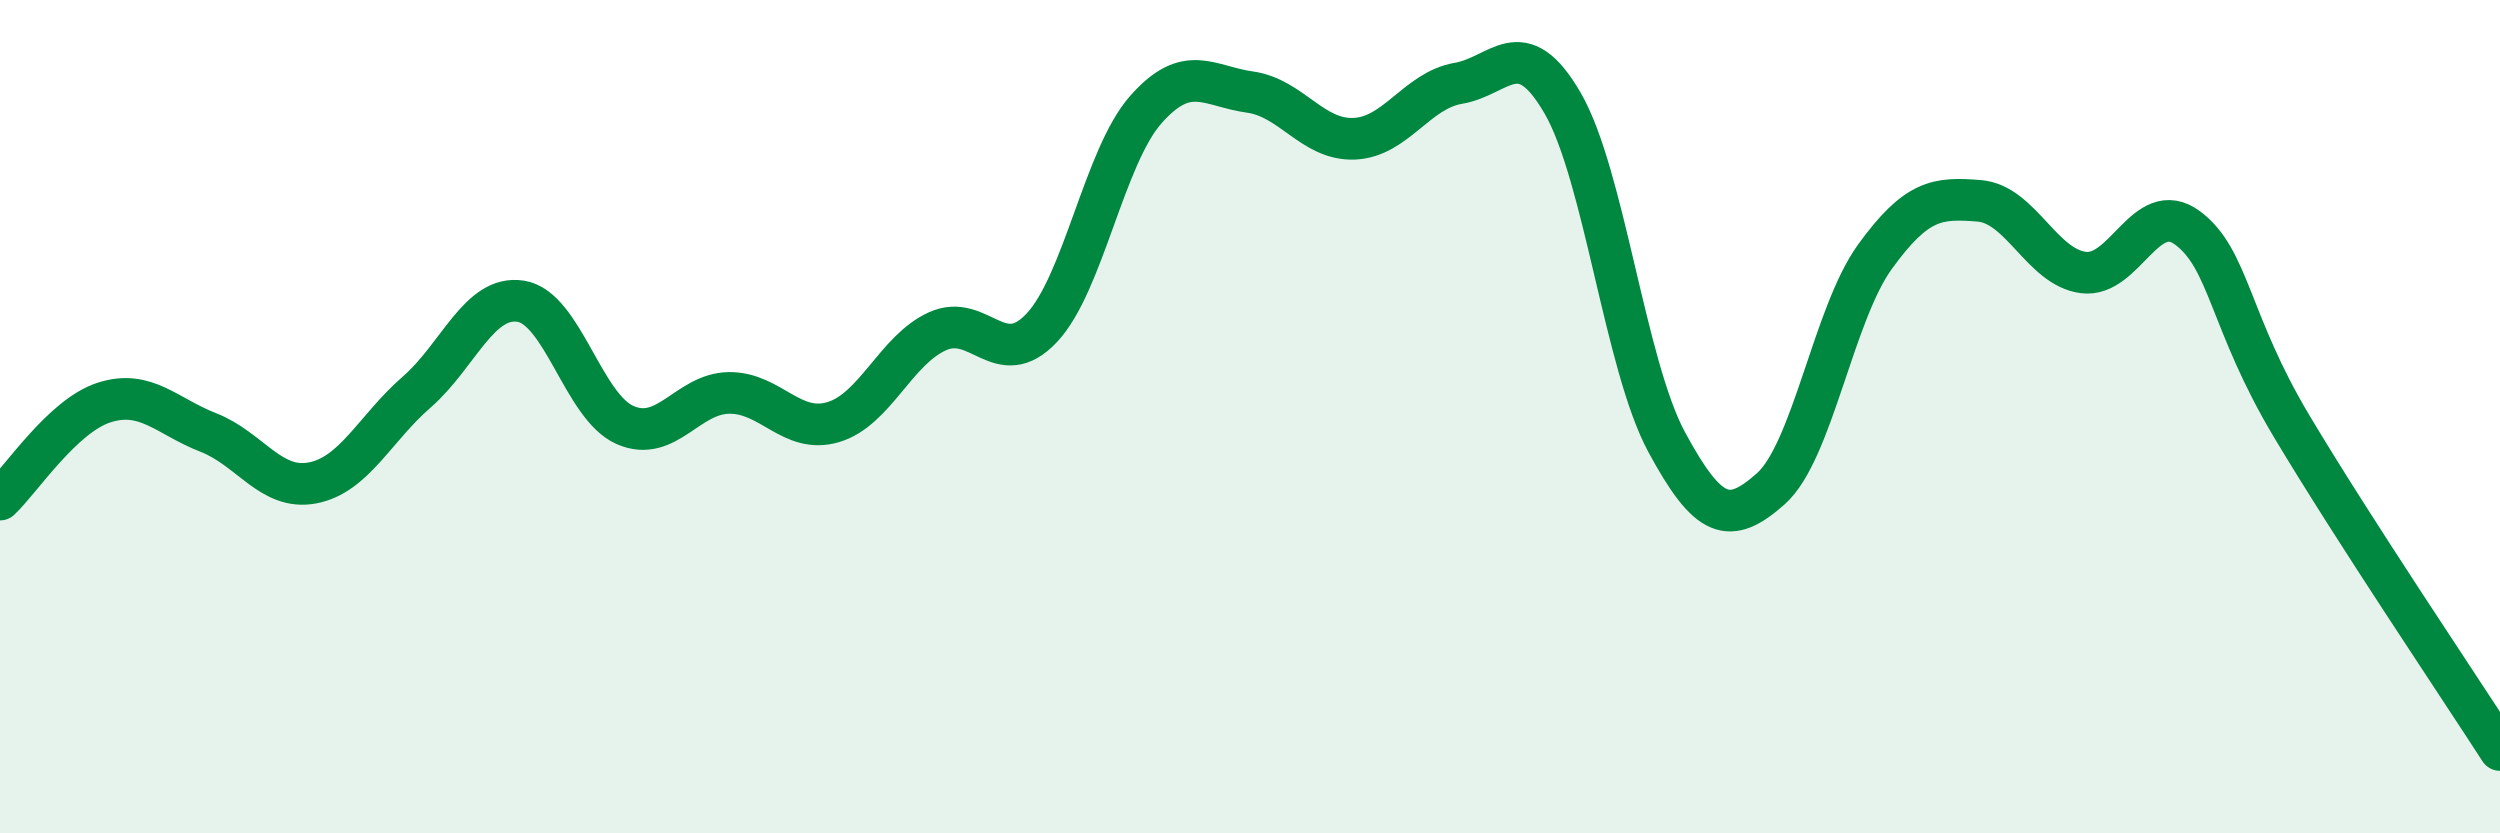
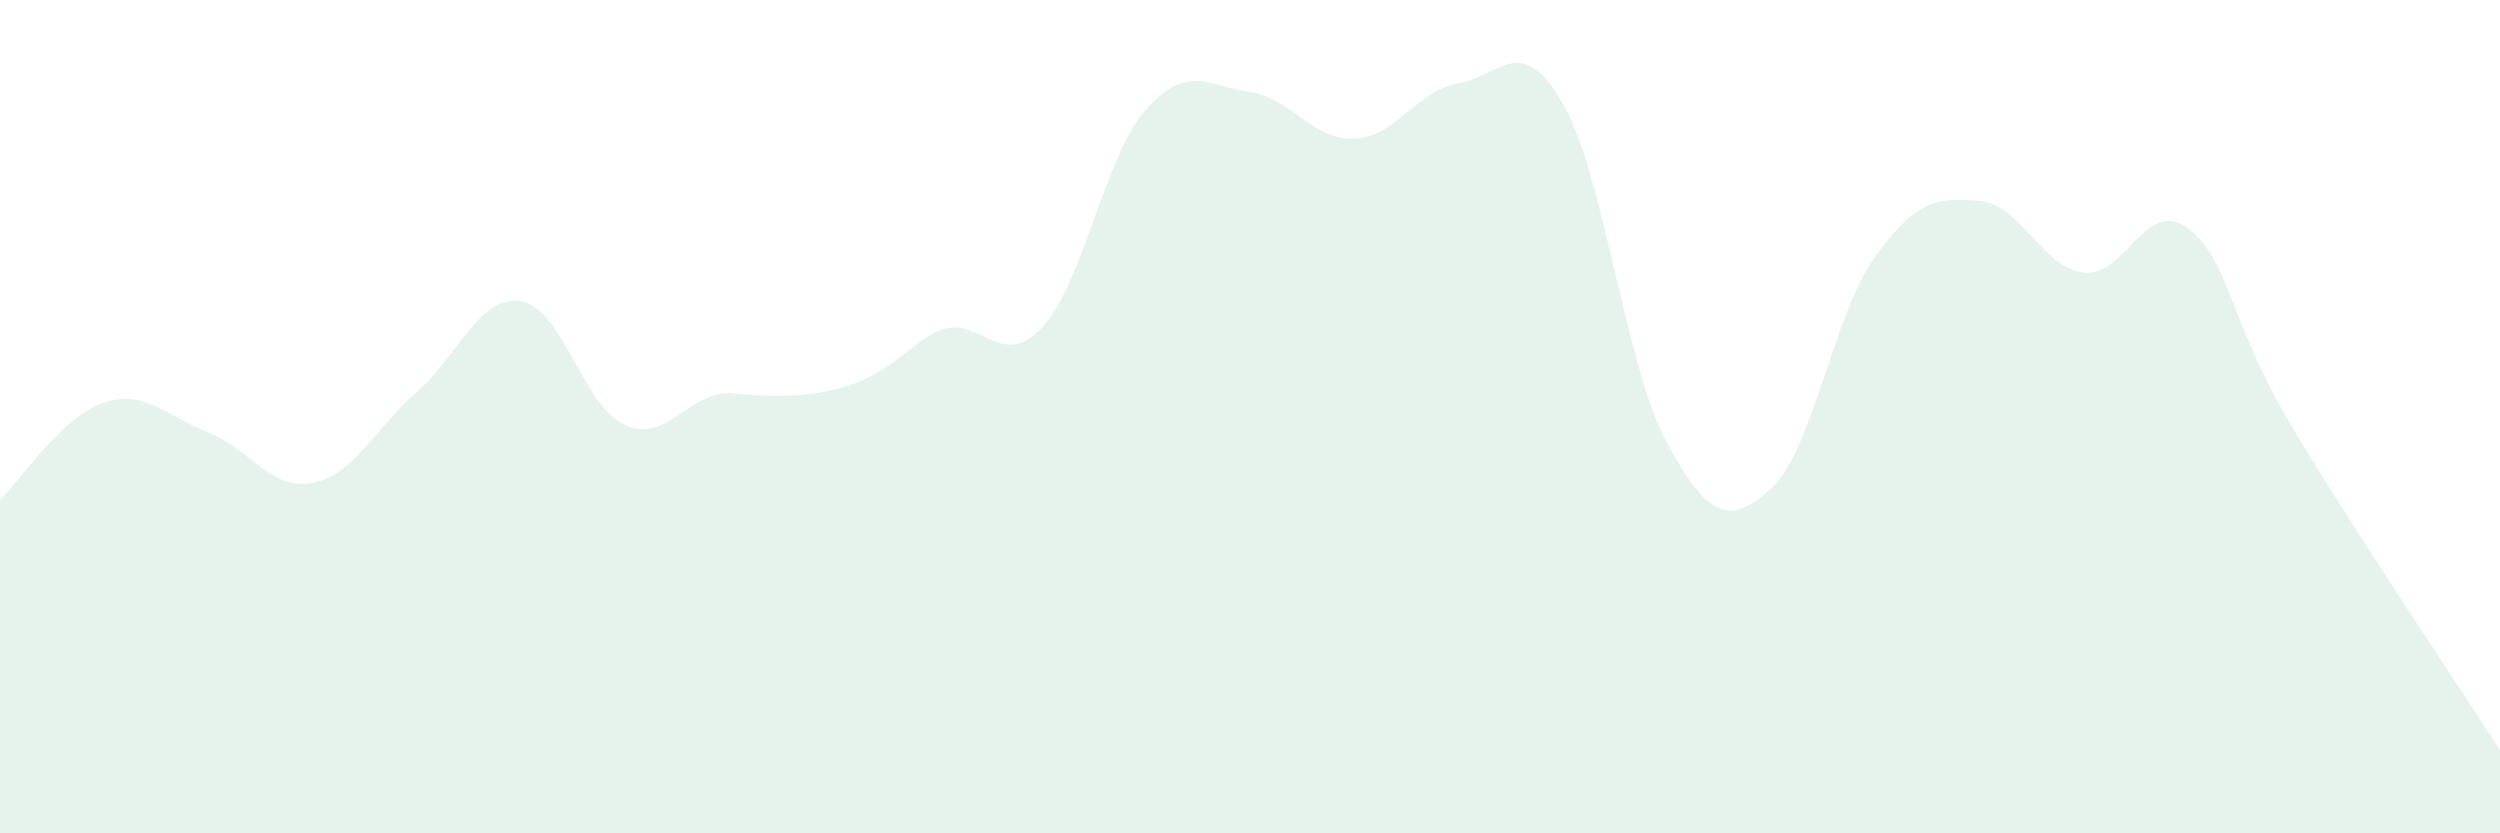
<svg xmlns="http://www.w3.org/2000/svg" width="60" height="20" viewBox="0 0 60 20">
-   <path d="M 0,11.99 C 0.5,11.52 1.5,9.98 2.5,9.66 C 3.5,9.34 4,9.99 5,10.38 C 6,10.77 6.5,11.78 7.5,11.59 C 8.5,11.4 9,10.28 10,9.41 C 11,8.54 11.5,7.07 12.5,7.23 C 13.5,7.39 14,9.76 15,10.2 C 16,10.64 16.5,9.44 17.5,9.43 C 18.5,9.42 19,10.43 20,10.13 C 21,9.83 21.5,8.4 22.5,7.95 C 23.5,7.5 24,8.93 25,7.87 C 26,6.81 26.5,3.76 27.5,2.63 C 28.5,1.5 29,2.07 30,2.21 C 31,2.35 31.5,3.37 32.5,3.33 C 33.5,3.29 34,2.17 35,2 C 36,1.83 36.5,0.75 37.5,2.47 C 38.5,4.19 39,8.76 40,10.61 C 41,12.46 41.5,12.62 42.5,11.73 C 43.5,10.84 44,7.54 45,6.16 C 46,4.78 46.5,4.74 47.5,4.82 C 48.5,4.9 49,6.41 50,6.54 C 51,6.67 51.5,4.73 52.5,5.47 C 53.5,6.21 53.5,7.72 55,10.23 C 56.5,12.74 59,16.45 60,18L60 20L0 20Z" fill="#008740" opacity="0.1" stroke-linecap="round" stroke-linejoin="round" />
-   <path d="M 0,11.99 C 0.5,11.52 1.5,9.98 2.5,9.66 C 3.5,9.34 4,9.99 5,10.38 C 6,10.77 6.5,11.78 7.5,11.59 C 8.5,11.4 9,10.28 10,9.41 C 11,8.54 11.5,7.07 12.5,7.23 C 13.5,7.39 14,9.76 15,10.2 C 16,10.64 16.5,9.44 17.5,9.43 C 18.5,9.42 19,10.43 20,10.13 C 21,9.83 21.5,8.4 22.5,7.95 C 23.5,7.5 24,8.93 25,7.87 C 26,6.81 26.5,3.76 27.5,2.63 C 28.5,1.5 29,2.07 30,2.21 C 31,2.35 31.5,3.37 32.5,3.33 C 33.5,3.29 34,2.17 35,2 C 36,1.83 36.5,0.75 37.5,2.47 C 38.5,4.19 39,8.76 40,10.61 C 41,12.46 41.5,12.62 42.5,11.73 C 43.5,10.84 44,7.54 45,6.16 C 46,4.78 46.5,4.74 47.5,4.82 C 48.5,4.9 49,6.41 50,6.54 C 51,6.67 51.5,4.73 52.5,5.47 C 53.5,6.21 53.5,7.72 55,10.23 C 56.5,12.74 59,16.45 60,18" stroke="#008740" stroke-width="1" fill="none" stroke-linecap="round" stroke-linejoin="round" />
+   <path d="M 0,11.99 C 0.5,11.52 1.5,9.98 2.5,9.66 C 3.5,9.34 4,9.99 5,10.38 C 6,10.77 6.5,11.78 7.5,11.59 C 8.5,11.4 9,10.28 10,9.41 C 11,8.54 11.5,7.07 12.5,7.23 C 13.5,7.39 14,9.76 15,10.2 C 16,10.64 16.5,9.44 17.5,9.43 C 21,9.83 21.5,8.4 22.5,7.95 C 23.5,7.5 24,8.93 25,7.87 C 26,6.81 26.5,3.76 27.5,2.63 C 28.5,1.5 29,2.07 30,2.21 C 31,2.35 31.5,3.37 32.5,3.33 C 33.5,3.29 34,2.17 35,2 C 36,1.83 36.5,0.75 37.5,2.47 C 38.5,4.19 39,8.76 40,10.61 C 41,12.46 41.5,12.62 42.5,11.73 C 43.5,10.84 44,7.54 45,6.16 C 46,4.78 46.5,4.74 47.5,4.82 C 48.5,4.9 49,6.41 50,6.54 C 51,6.67 51.5,4.73 52.5,5.47 C 53.5,6.21 53.5,7.72 55,10.23 C 56.5,12.74 59,16.45 60,18L60 20L0 20Z" fill="#008740" opacity="0.1" stroke-linecap="round" stroke-linejoin="round" />
</svg>